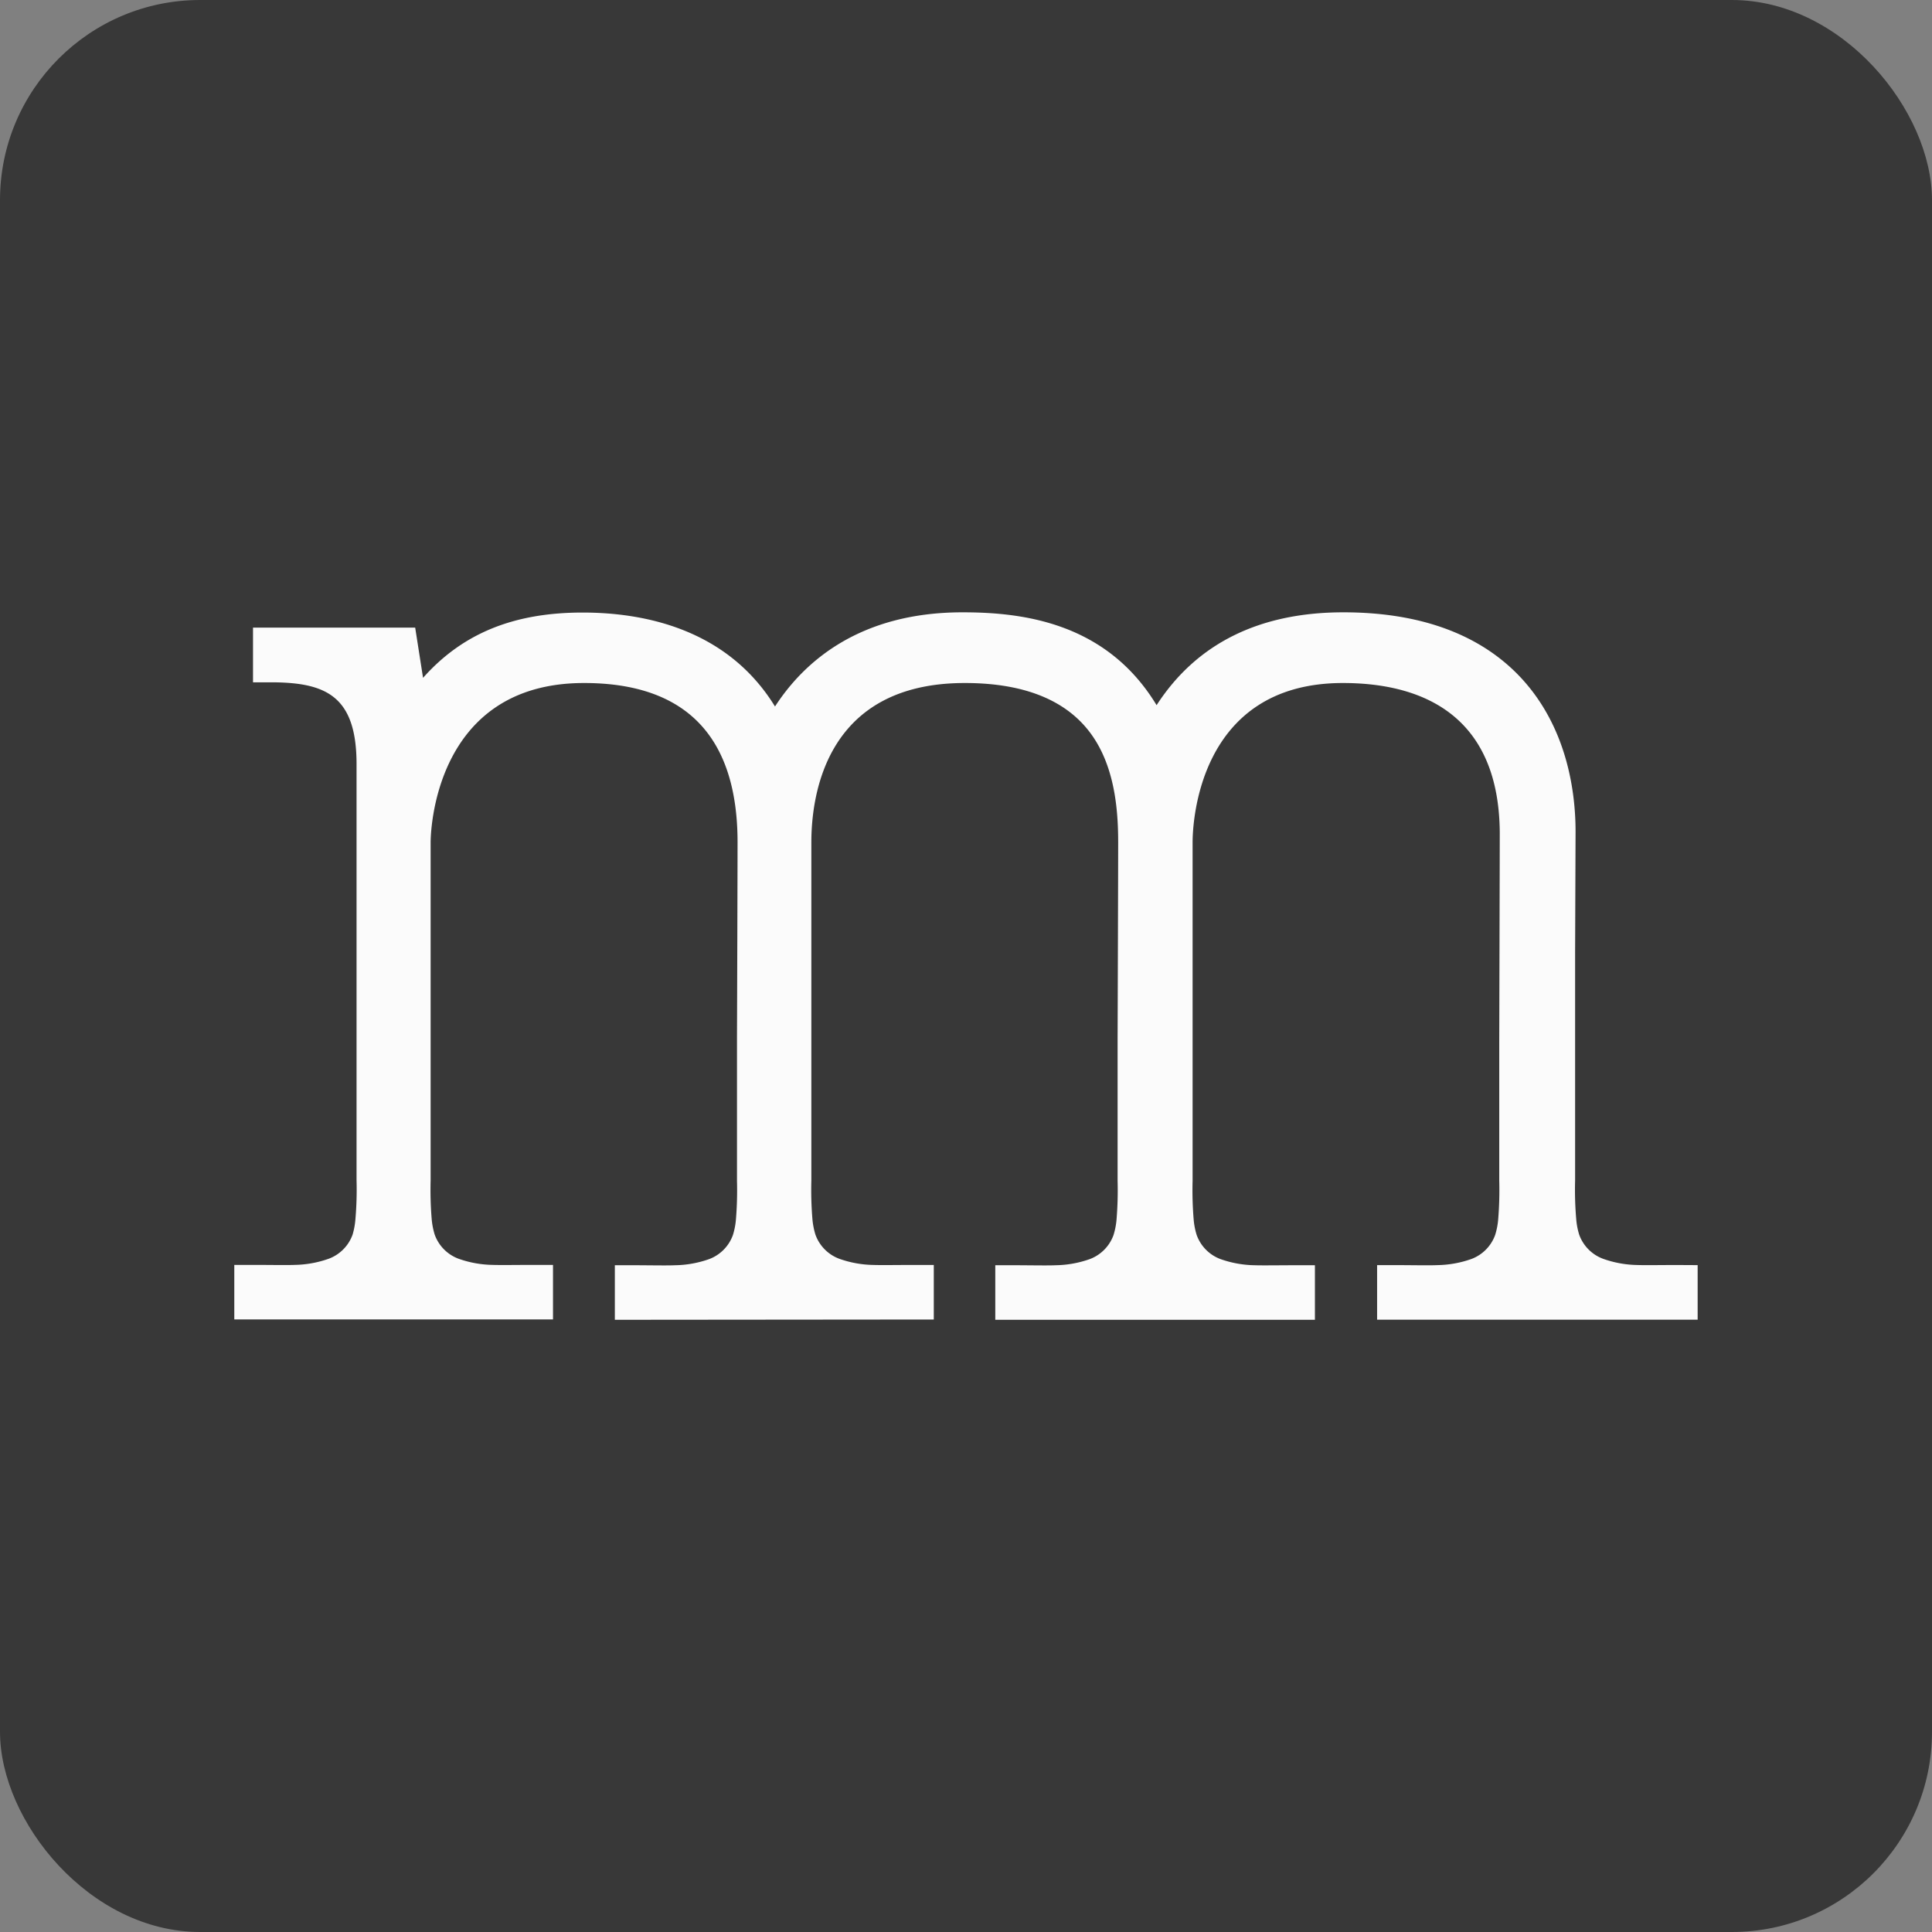
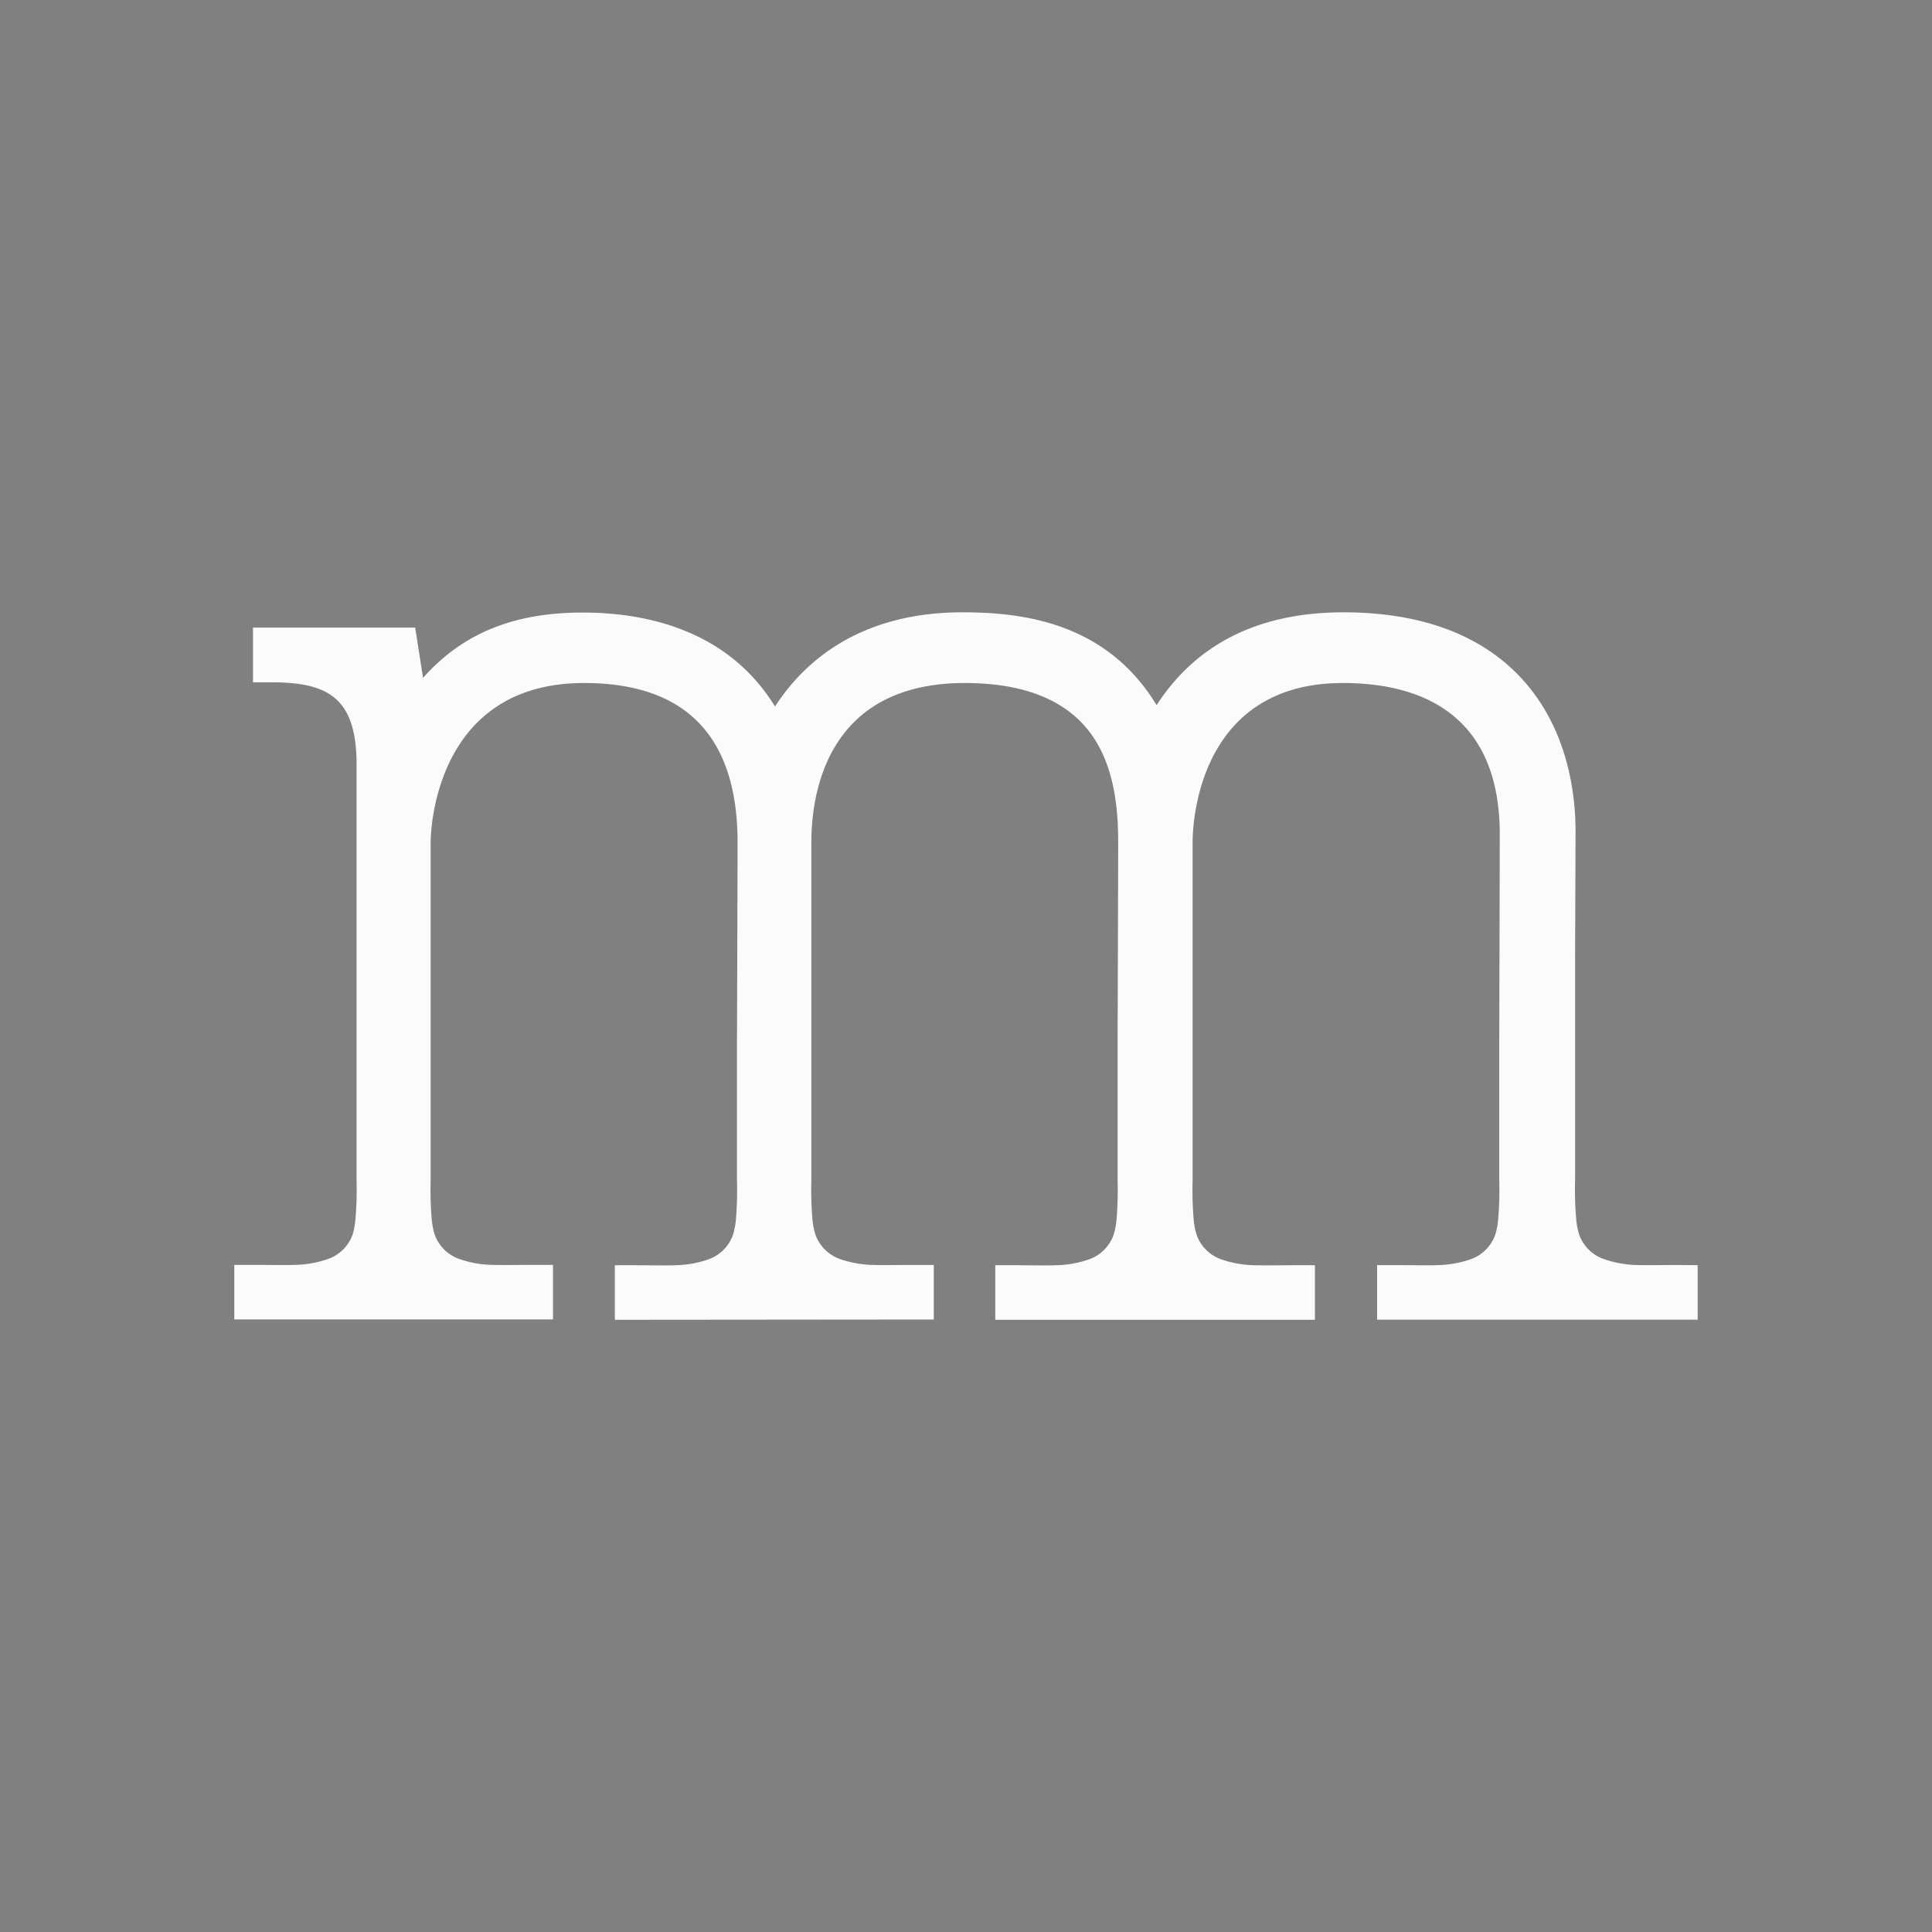
<svg xmlns="http://www.w3.org/2000/svg" viewBox="0 0 336.44 336.44">
  <rect x="0" y="0" width="336.44" height="336.44" fill="#808080" stroke="none" />
  <defs>
    <style>.cls-1{fill:#383838;}.cls-2{fill:#fbfbfb;}</style>
  </defs>
  <g id="Layer_2" data-name="Layer 2">
    <g id="Layer_1-2" data-name="Layer 1">
-       <rect class="cls-1" width="336.44" height="336.44" rx="34.86" />
-       <path class="cls-2" d="M291.94,220.29c-2.21,0-5.56.05-6.82,0a18.62,18.62,0,0,1-5.92-1.07A7,7,0,0,1,275,215a12.41,12.41,0,0,1-.52-2.76,59.24,59.24,0,0,1-.19-6.67c0-.67,0-1.33,0-2V165.93l.08-21.12c0-6.41-1.26-18.52-10.26-27.56-7-7-17.16-10.62-30.17-10.62-14.64,0-25.59,5.44-32.53,16.17-8.77-14.48-23.45-16.17-33.8-16.17-18.09,0-27.7,8.76-32.65,16.4-8.3-13.5-22.75-16.36-33.5-16.36-12,0-20.9,3.62-27.79,11.37l-1.37-8.75H44.06v9.53l3.67,0c9.12.11,14.39,2.49,14.36,14.35,0,18.27,0,30.57,0,30.67v39.71c0,.67,0,1.33,0,2a59.24,59.24,0,0,1-.19,6.67A13,13,0,0,1,61.4,215a7,7,0,0,1-4.16,4.2,18.62,18.62,0,0,1-5.92,1.07c-1.29.06-4.67,0-6.9,0l-3.62,0v9.5H96.3v-9.5l-3.58,0c-2.11,0-5.65.05-6.94,0a18.62,18.62,0,0,1-5.92-1.07A7,7,0,0,1,75.7,215a13,13,0,0,1-.53-2.76,61.83,61.83,0,0,1-.18-6.67c0-.67,0-1.34,0-2V146.69c0-1.13.31-27.75,26.72-27.75,17.74,0,26.73,9.33,26.73,27.75,0,4.15-.08,29.28-.1,34.06v22.88c0,.66,0,1.33,0,2a62,62,0,0,1-.18,6.68,12.55,12.55,0,0,1-.53,2.76,7,7,0,0,1-4.16,4.2,18.57,18.57,0,0,1-5.92,1.06c-1.32.07-4.9,0-7,0l-3.48,0v9.5l55.54-.05v-9.5l-3.72,0c-2.21,0-5.54.05-6.8,0a18.62,18.62,0,0,1-5.92-1.07A7,7,0,0,1,142,215a13,13,0,0,1-.53-2.76,61.83,61.83,0,0,1-.18-6.67c0-.67,0-1.34,0-2V146.69c0-8.35,2.61-27.75,26.72-27.75,10.93,0,18.57,3.34,22.71,9.94,3.61,5.74,4,13,4,17.88,0,4.16-.08,29.23-.1,34v22.87c0,.66,0,1.33,0,2a62,62,0,0,1-.18,6.68,12.55,12.55,0,0,1-.53,2.76,7,7,0,0,1-4.16,4.2,18.56,18.56,0,0,1-5.91,1.06c-1.33.07-4.91,0-7.05,0l-3.47,0v9.5l23.78,0h2.54l29.34,0v-9.5l-3.58,0c-2.25,0-5.65.05-6.94,0a18.68,18.68,0,0,1-5.92-1.07,7,7,0,0,1-4.15-4.2,12.44,12.44,0,0,1-.53-2.76,61.69,61.69,0,0,1-.18-6.67c0-.67,0-1.33,0-2V146.69c0-2.84.73-27.75,26.18-27.75,12.37,0,27.14,4.51,27.31,26,0,4.44-.09,36.23-.09,36.54v22.13c0,.66,0,1.33,0,2a62,62,0,0,1-.18,6.68,12.55,12.55,0,0,1-.53,2.76,7,7,0,0,1-4.16,4.2,18.62,18.62,0,0,1-5.92,1.06c-1.29.07-4.7,0-7,0l-3.48,0v9.5l23.82,0h2.5l29.5,0v-9.5Z" />
+       <path class="cls-2" d="M291.94,220.29c-2.21,0-5.56.05-6.82,0a18.62,18.62,0,0,1-5.92-1.07A7,7,0,0,1,275,215a12.41,12.41,0,0,1-.52-2.76,59.24,59.24,0,0,1-.19-6.67c0-.67,0-1.33,0-2V165.93l.08-21.12c0-6.41-1.26-18.52-10.26-27.56-7-7-17.16-10.62-30.17-10.62-14.64,0-25.59,5.44-32.53,16.17-8.77-14.48-23.45-16.17-33.8-16.17-18.09,0-27.7,8.76-32.65,16.4-8.3-13.5-22.75-16.36-33.5-16.36-12,0-20.9,3.62-27.79,11.37l-1.37-8.75H44.06v9.53l3.67,0c9.12.11,14.39,2.49,14.36,14.35,0,18.27,0,30.57,0,30.67v39.71c0,.67,0,1.33,0,2a59.24,59.24,0,0,1-.19,6.67A13,13,0,0,1,61.4,215a7,7,0,0,1-4.16,4.2,18.62,18.62,0,0,1-5.92,1.07c-1.29.06-4.67,0-6.9,0l-3.62,0v9.5H96.3v-9.5l-3.58,0c-2.11,0-5.65.05-6.94,0a18.62,18.62,0,0,1-5.92-1.07A7,7,0,0,1,75.7,215a13,13,0,0,1-.53-2.76,61.83,61.83,0,0,1-.18-6.67c0-.67,0-1.34,0-2V146.69c0-1.13.31-27.75,26.72-27.75,17.74,0,26.73,9.33,26.73,27.75,0,4.15-.08,29.28-.1,34.06v22.88c0,.66,0,1.33,0,2a62,62,0,0,1-.18,6.68,12.55,12.55,0,0,1-.53,2.76,7,7,0,0,1-4.16,4.2,18.57,18.57,0,0,1-5.92,1.06c-1.32.07-4.9,0-7,0l-3.48,0v9.5l55.54-.05v-9.5l-3.72,0c-2.21,0-5.54.05-6.8,0a18.62,18.62,0,0,1-5.92-1.07A7,7,0,0,1,142,215a13,13,0,0,1-.53-2.76,61.83,61.83,0,0,1-.18-6.67V146.69c0-8.35,2.61-27.75,26.72-27.75,10.93,0,18.57,3.34,22.71,9.94,3.61,5.74,4,13,4,17.88,0,4.16-.08,29.23-.1,34v22.87c0,.66,0,1.33,0,2a62,62,0,0,1-.18,6.68,12.55,12.55,0,0,1-.53,2.76,7,7,0,0,1-4.16,4.2,18.56,18.56,0,0,1-5.91,1.06c-1.33.07-4.91,0-7.05,0l-3.47,0v9.5l23.78,0h2.54l29.34,0v-9.5l-3.58,0c-2.25,0-5.65.05-6.94,0a18.68,18.68,0,0,1-5.92-1.07,7,7,0,0,1-4.15-4.2,12.44,12.44,0,0,1-.53-2.76,61.69,61.69,0,0,1-.18-6.67c0-.67,0-1.33,0-2V146.69c0-2.84.73-27.75,26.18-27.75,12.37,0,27.14,4.51,27.31,26,0,4.44-.09,36.23-.09,36.54v22.13c0,.66,0,1.33,0,2a62,62,0,0,1-.18,6.68,12.55,12.55,0,0,1-.53,2.76,7,7,0,0,1-4.16,4.2,18.62,18.62,0,0,1-5.92,1.06c-1.29.07-4.7,0-7,0l-3.48,0v9.5l23.82,0h2.5l29.5,0v-9.5Z" />
    </g>
  </g>
</svg>